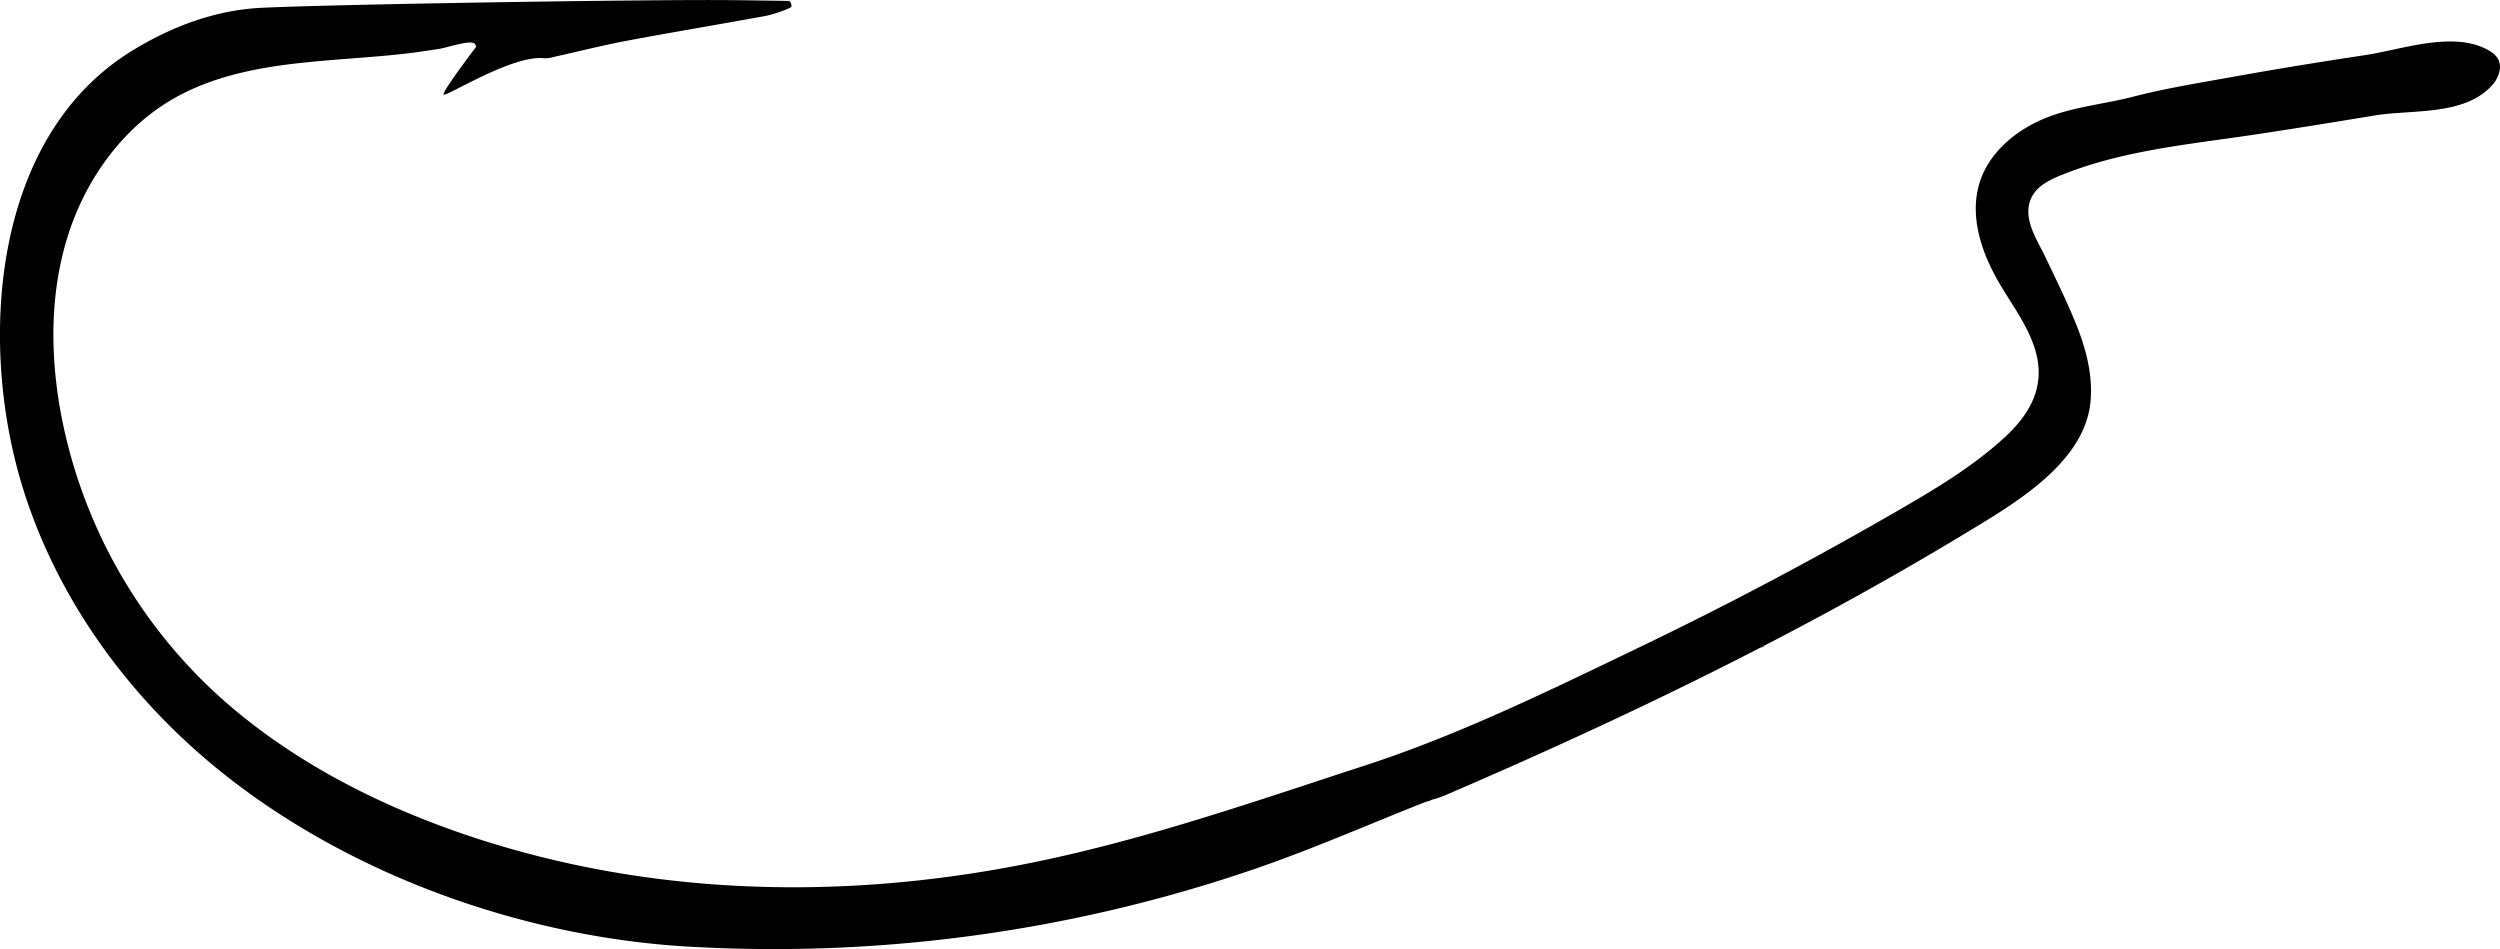
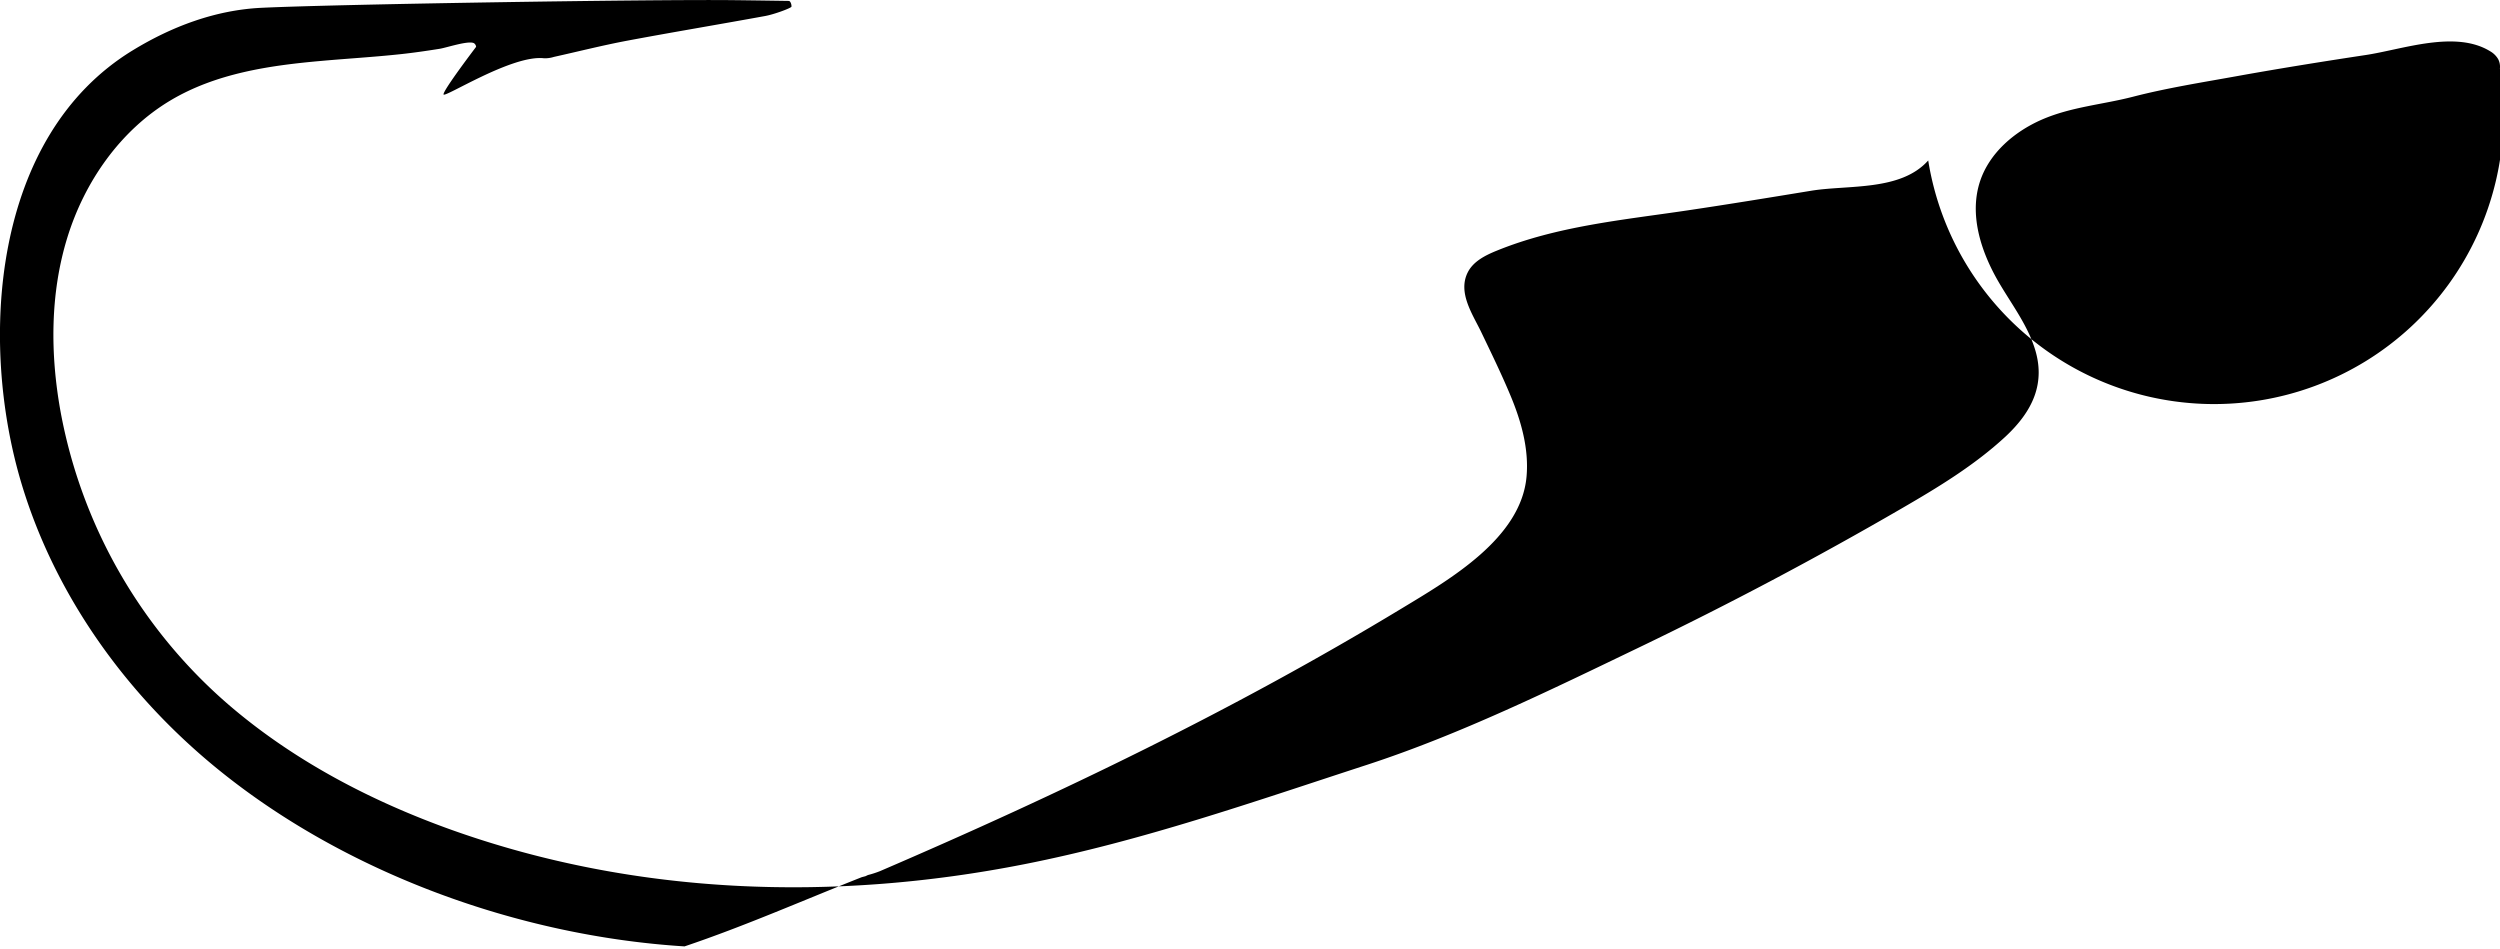
<svg xmlns="http://www.w3.org/2000/svg" viewBox="0 0 873.66 331.71">
  <g id="Layer_2" data-name="Layer 2">
    <g id="Layer_1-2" data-name="Layer 1">
-       <path d="M873,20.64a7.61,7.61,0,0,0-2.79-2.73c-12.2-7.5-30.65-.61-43.49,1.32-15.05,2.28-30.09,4.69-45.08,7.39-12.06,2.18-24.37,4.12-36.25,7.19-10.6,2.74-21.79,3.56-32,8.06-9.51,4.2-18.13,11.57-21.42,21.44-3.8,11.42.1,24,6.06,34.51,4.4,7.72,10,14.9,12.83,23.31,4.36,12.79-.71,22.75-10,31.43C690,162.61,677.3,170.3,664.55,177.69q-44.82,26-91.55,48.47c-30.88,14.85-62.73,30.49-95.32,41.13C438,280.22,399.06,293.9,358,302c-66.48,13.14-135.64,10.95-199.8-11.85-28.07-10-55-24-77.73-43.38A177.77,177.77,0,0,1,21.18,143.93c-3.65-20.15-3.7-41.24,2.32-60.81S42,45.58,59.58,35.09C75.41,25.66,93.93,22.92,112,21.31c9.29-.84,18.61-1.37,27.89-2.37,4.62-.49,9.19-1.16,13.77-1.89,2.46-.4,10.12-3,12-1.94a1.69,1.69,0,0,1,.72,1.26S154.75,31.65,155,33s24.06-14,35.17-12.63a10.55,10.55,0,0,0,3.43-.49c8.56-1.9,17.08-4.06,25.69-5.68,16-3,32.07-5.67,48.08-8.6,3.22-.59,8.76-2.66,9.2-3.22.13-.34-.17-2-.93-2.06-.25,0-13.12-.2-19.71-.27-28.42-.3-137.7,1.41-164.4,2.67C75.29,3.47,60,9.29,46.47,17.54c-49.28,30-54,101.73-38.85,151.8,11.77,38.94,36.59,73.38,68.08,99.11,45,36.76,105.76,58.67,163.52,62.28a518.23,518.23,0,0,0,197.1-26.33c21-7.07,41.4-16.08,61.94-24.19l1.29-.34.84-.4a35,35,0,0,0,4.21-1.36c62.8-27,124-56.47,182.51-91.91,16.69-10.1,41.52-24.4,43.46-45.95.87-9.64-1.83-19.28-5.55-28.21-3.17-7.62-6.83-15.1-10.39-22.53-3-6.17-8.15-13.66-4.59-20.69,1.93-3.8,6.06-5.89,10-7.5,21.14-8.63,44.08-10.76,66.46-14.08,14.56-2.16,29.07-4.54,43.59-6.92,12.85-2.1,31.25.22,40.85-10.58A10.51,10.51,0,0,0,873.63,24,5.78,5.78,0,0,0,873,20.64Z" />
-       <path d="M615,226.55l1.39-.53.3-.26-.37.12Z" />
+       <path d="M873,20.64a7.61,7.61,0,0,0-2.79-2.73c-12.2-7.5-30.65-.61-43.49,1.32-15.05,2.28-30.09,4.69-45.08,7.39-12.06,2.18-24.37,4.12-36.25,7.19-10.6,2.74-21.79,3.56-32,8.06-9.51,4.2-18.13,11.57-21.42,21.44-3.8,11.42.1,24,6.06,34.51,4.4,7.72,10,14.9,12.83,23.31,4.36,12.79-.71,22.75-10,31.43C690,162.61,677.3,170.3,664.55,177.69q-44.82,26-91.55,48.47c-30.88,14.85-62.73,30.49-95.32,41.13C438,280.22,399.06,293.9,358,302c-66.48,13.14-135.64,10.95-199.8-11.85-28.07-10-55-24-77.73-43.38A177.77,177.77,0,0,1,21.18,143.93c-3.65-20.15-3.7-41.24,2.32-60.81S42,45.58,59.58,35.09C75.41,25.66,93.93,22.92,112,21.31c9.29-.84,18.61-1.37,27.89-2.37,4.62-.49,9.19-1.16,13.77-1.89,2.46-.4,10.12-3,12-1.94a1.69,1.69,0,0,1,.72,1.26S154.75,31.65,155,33s24.06-14,35.17-12.63a10.55,10.55,0,0,0,3.43-.49c8.56-1.9,17.08-4.06,25.69-5.68,16-3,32.07-5.67,48.08-8.6,3.22-.59,8.76-2.66,9.2-3.22.13-.34-.17-2-.93-2.06-.25,0-13.12-.2-19.71-.27-28.42-.3-137.7,1.41-164.4,2.67C75.29,3.47,60,9.29,46.47,17.54c-49.28,30-54,101.73-38.85,151.8,11.77,38.94,36.59,73.38,68.08,99.11,45,36.76,105.76,58.67,163.52,62.28c21-7.07,41.4-16.08,61.94-24.19l1.29-.34.84-.4a35,35,0,0,0,4.21-1.36c62.8-27,124-56.47,182.51-91.91,16.69-10.1,41.52-24.4,43.46-45.95.87-9.64-1.83-19.28-5.55-28.21-3.17-7.62-6.83-15.1-10.39-22.53-3-6.17-8.15-13.66-4.59-20.69,1.93-3.8,6.06-5.89,10-7.5,21.14-8.63,44.08-10.76,66.46-14.08,14.56-2.16,29.07-4.54,43.59-6.92,12.85-2.1,31.25.22,40.85-10.58A10.51,10.51,0,0,0,873.63,24,5.78,5.78,0,0,0,873,20.64Z" />
    </g>
  </g>
</svg>